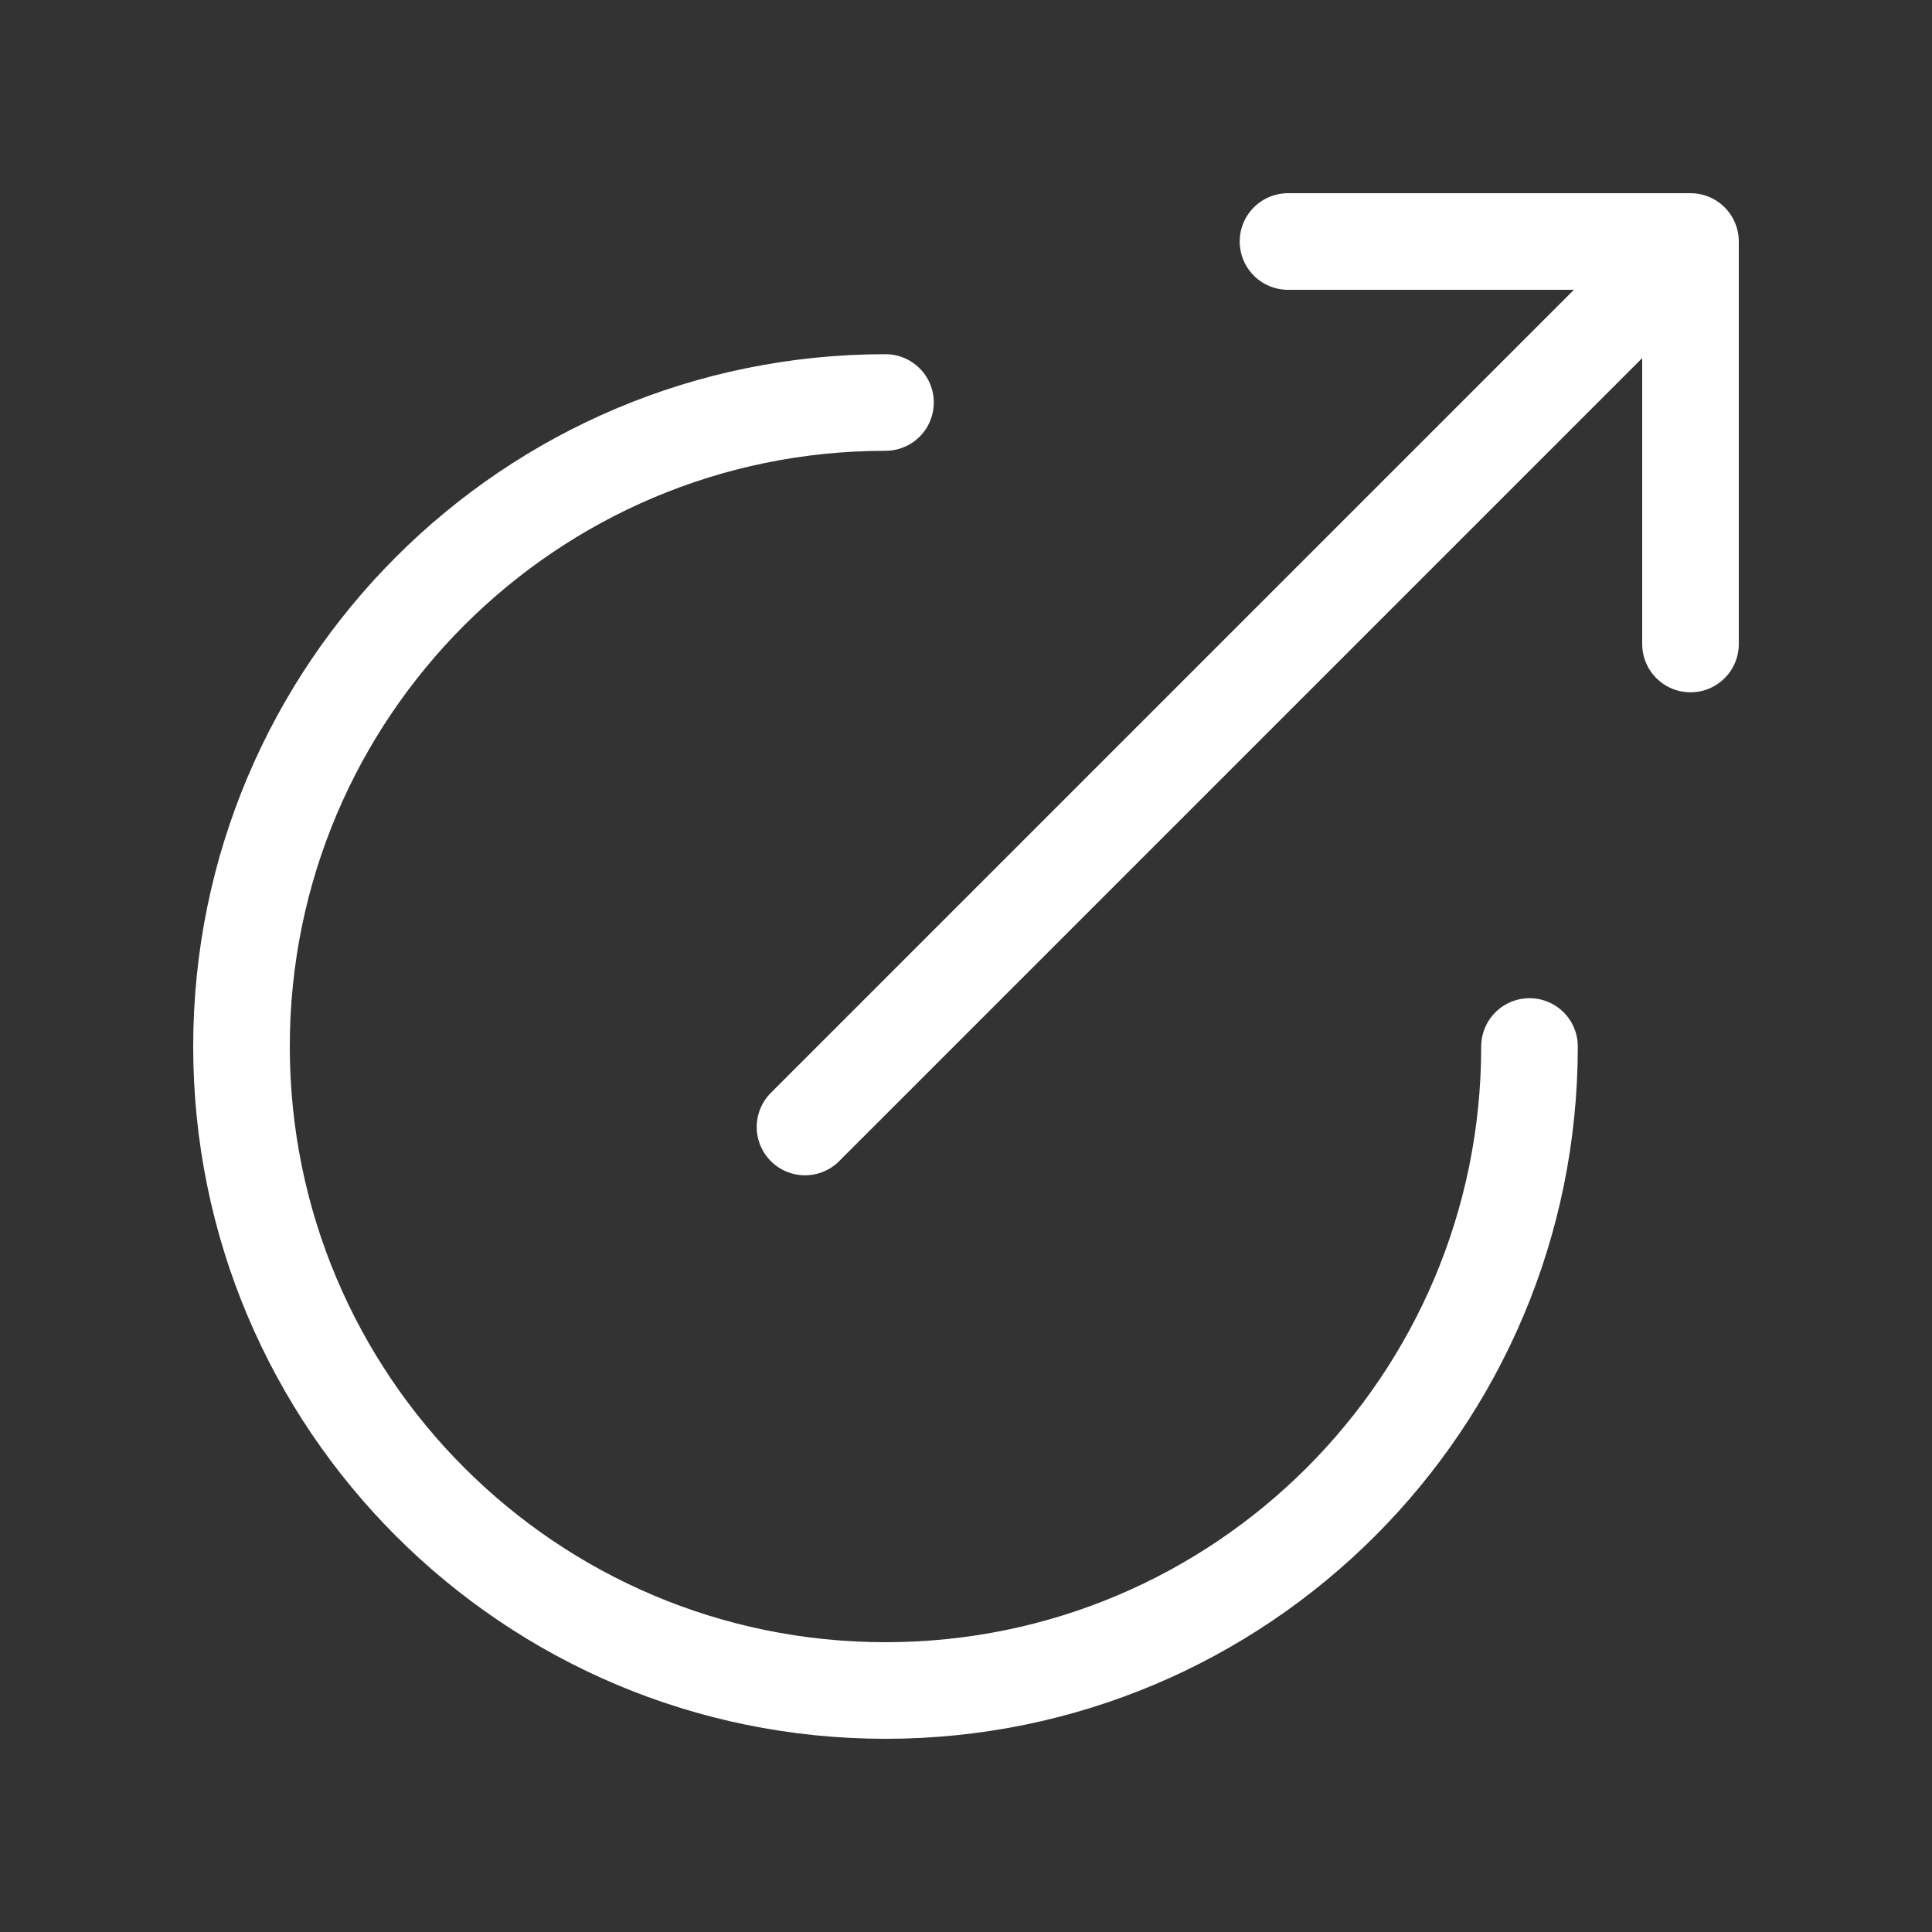
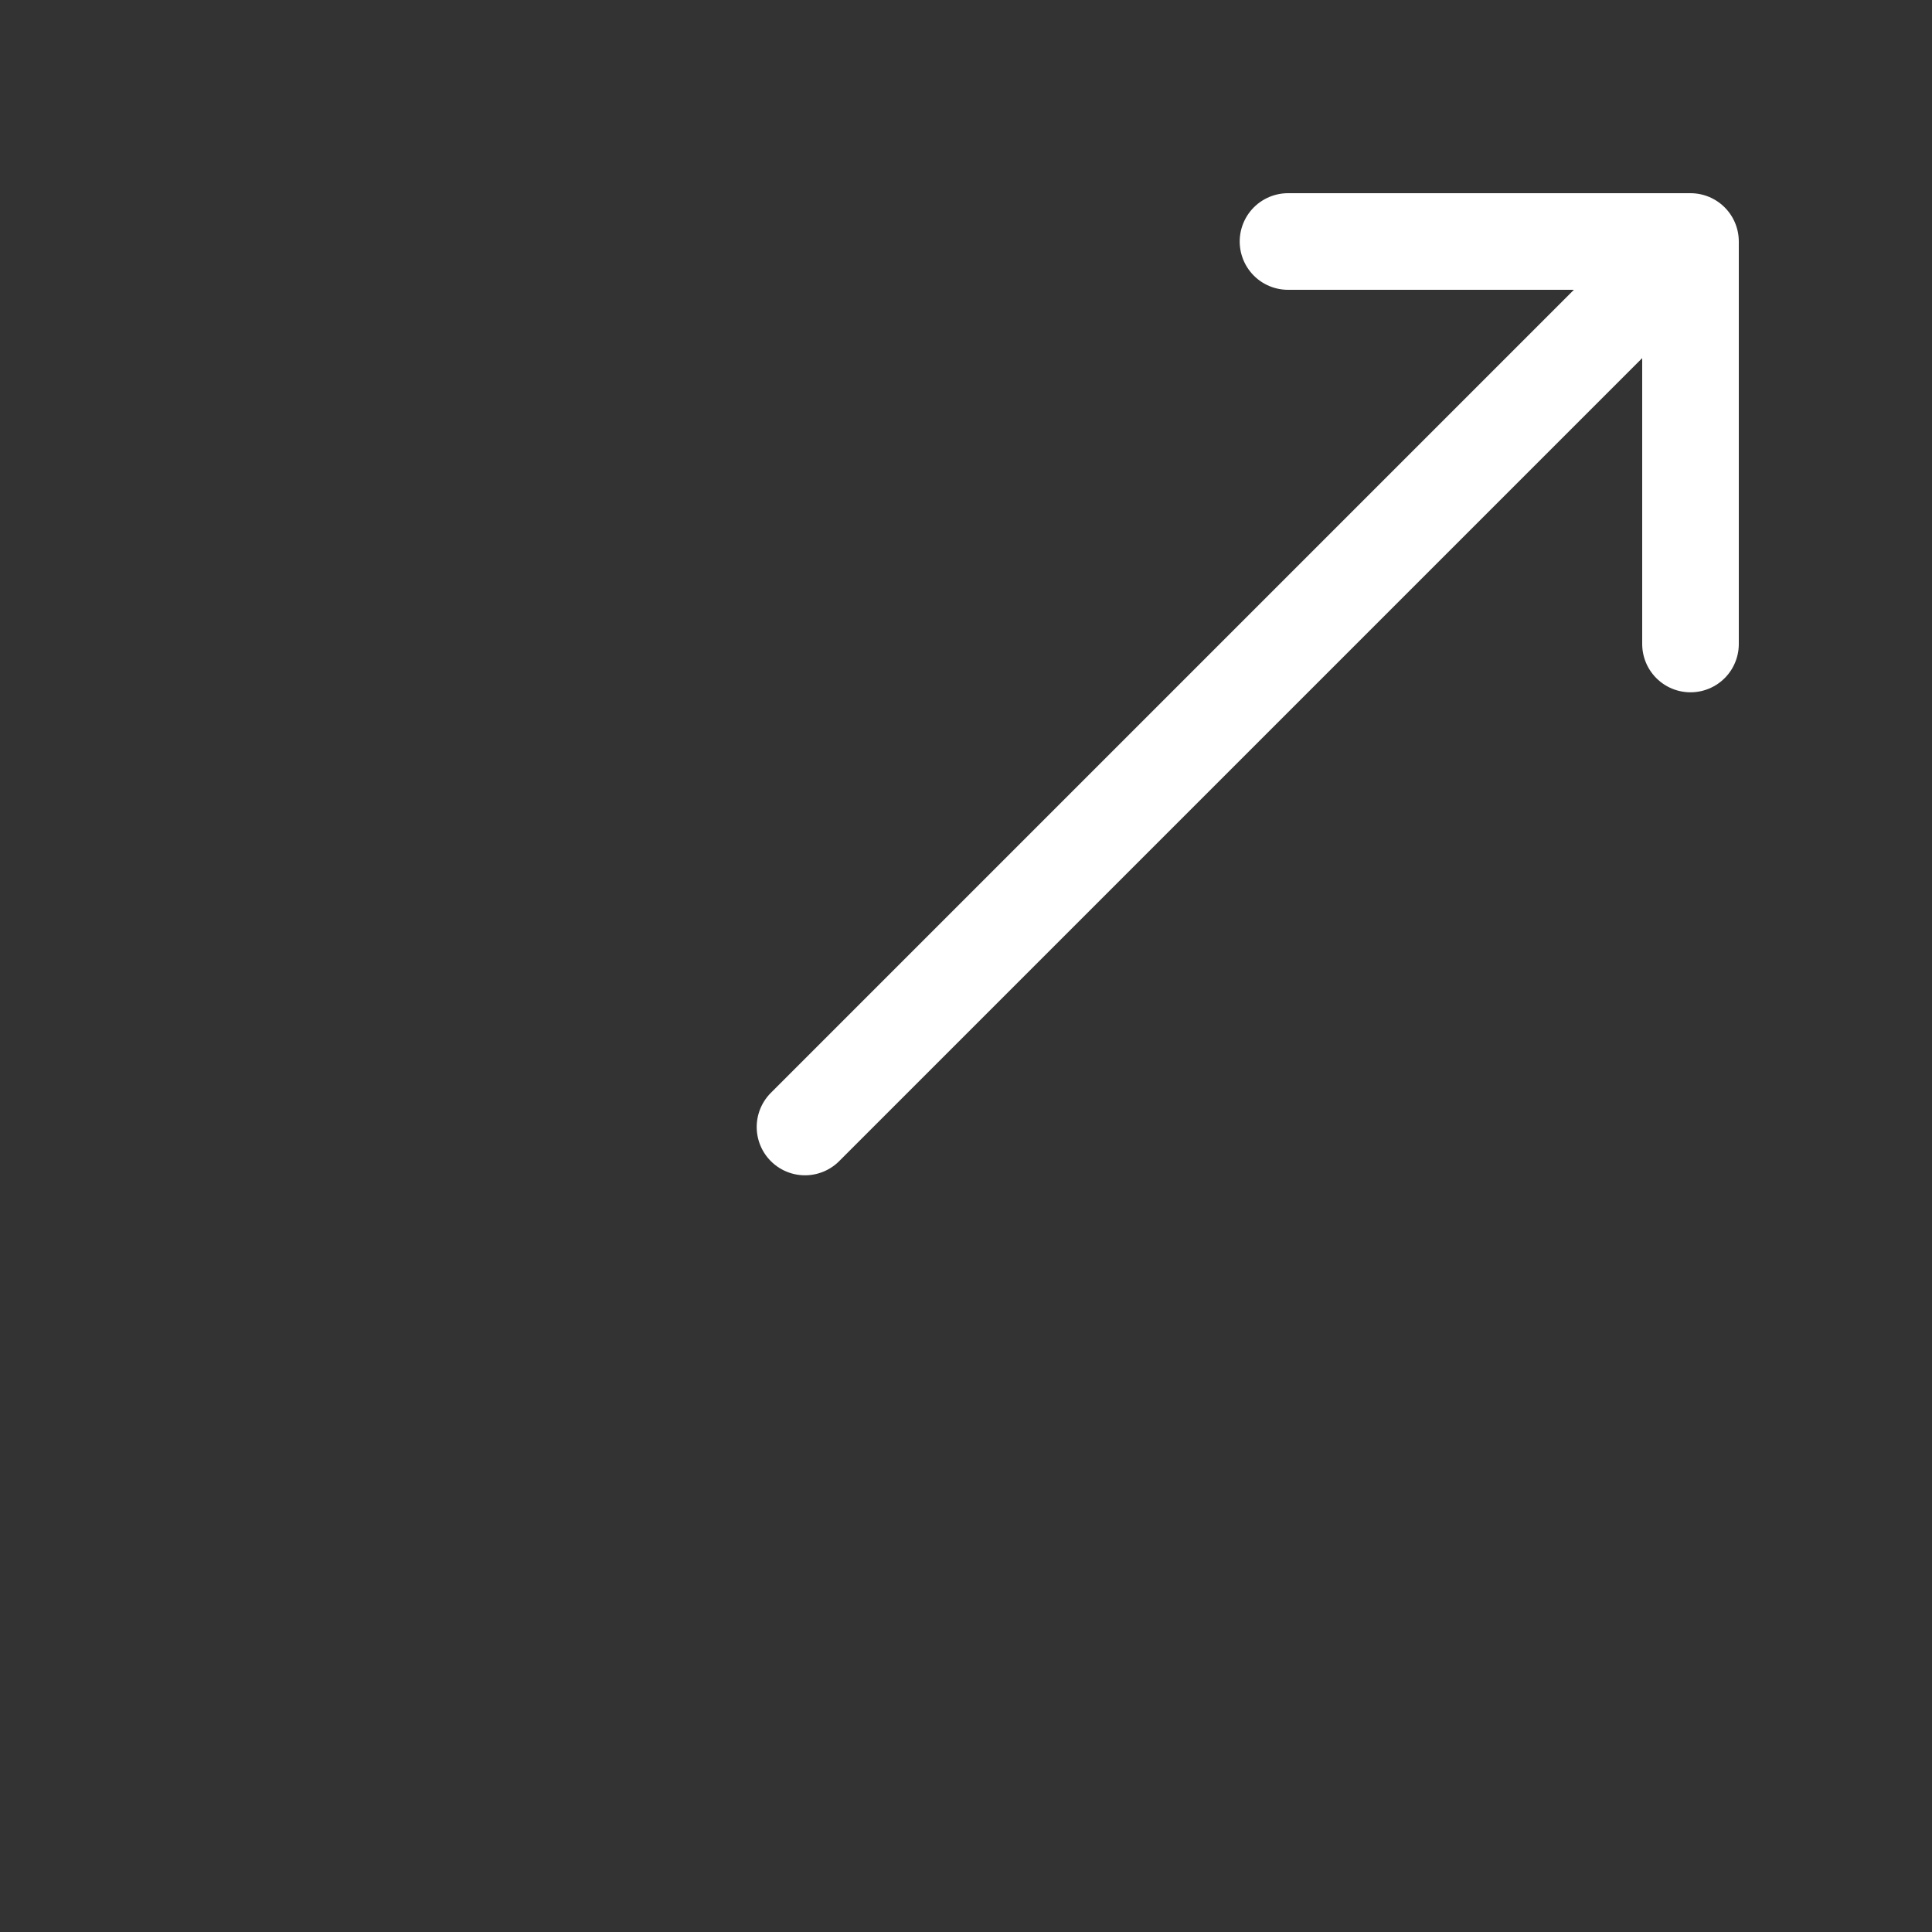
<svg xmlns="http://www.w3.org/2000/svg" width="30" height="30" viewBox="0 0 30 30" fill="none">
  <rect x="0" y="0" width="30" height="30" fill="#333333" stroke="none" />
  <path d="M20 3.75H26.25M26.25 3.75V10M26.25 3.75L12.5 17.5" stroke="white" stroke-width="1.5" stroke-linecap="round" stroke-linejoin="round" />
-   <path d="M23.75 16.25C23.75 21.773 19.273 26.25 13.75 26.25C8.227 26.25 3.75 21.773 3.75 16.25C3.75 10.727 8.227 6.25 13.75 6.25" stroke="white" stroke-width="1.5" stroke-linecap="round" />
</svg>